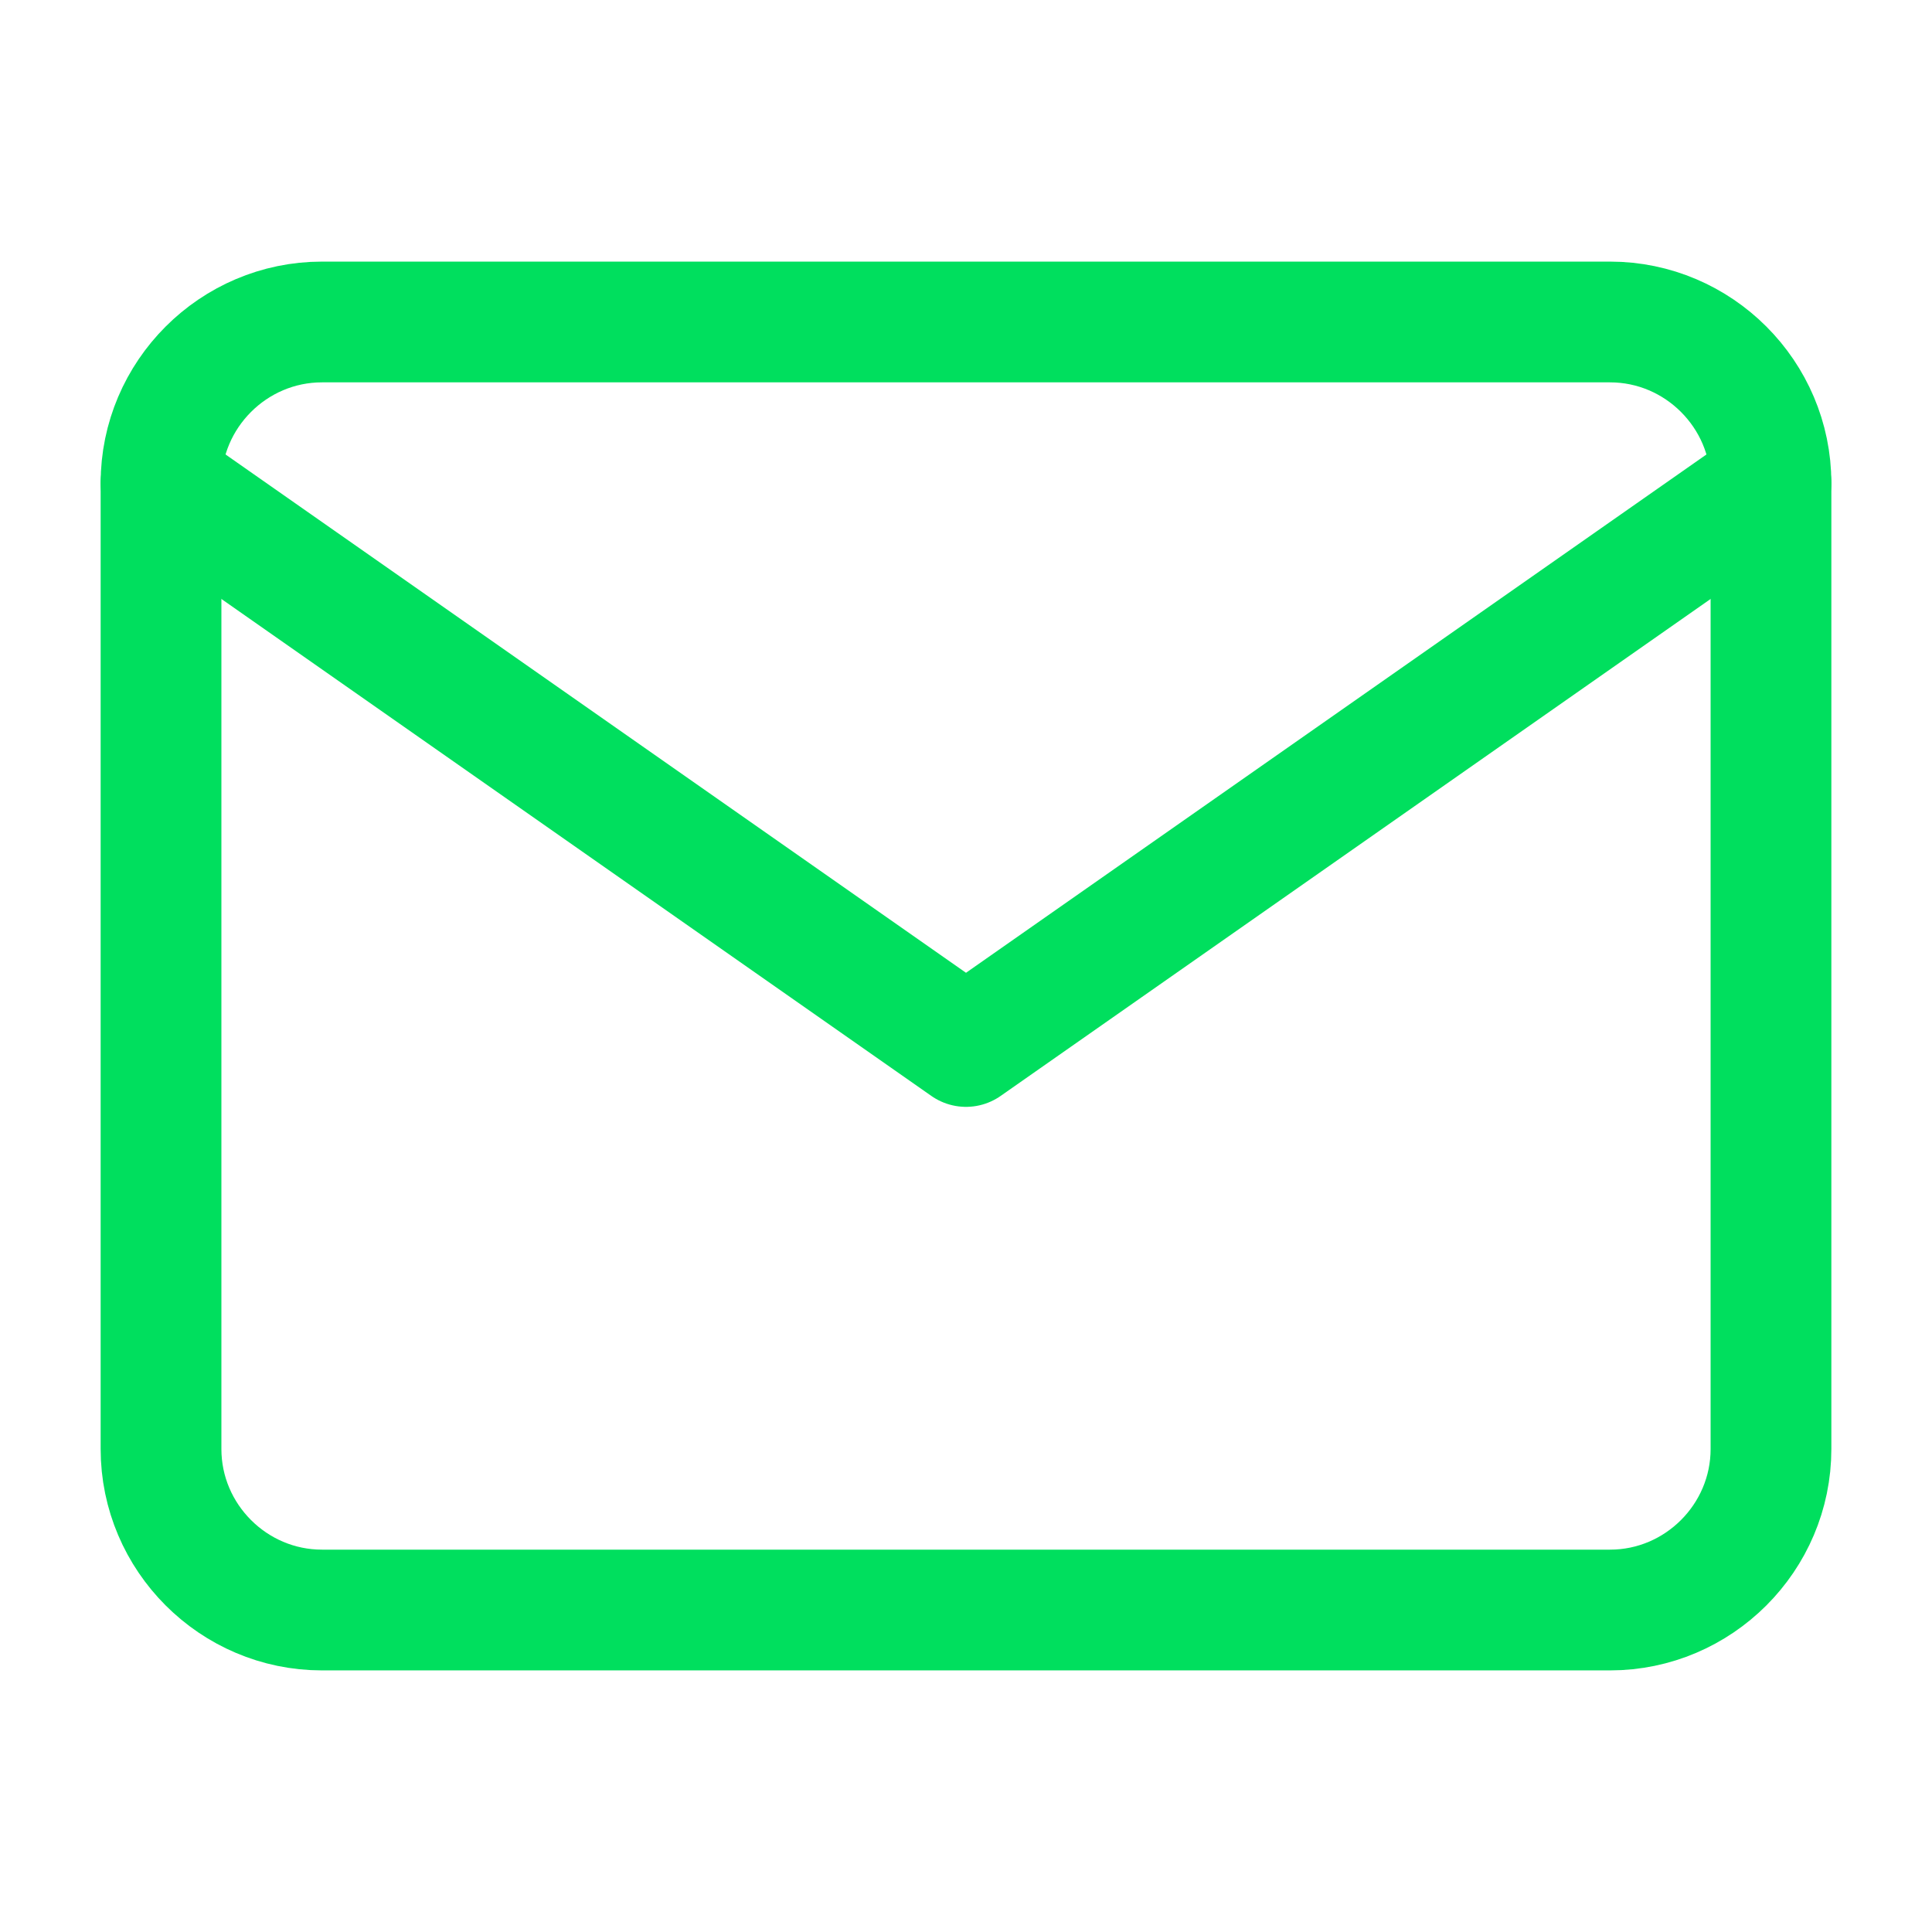
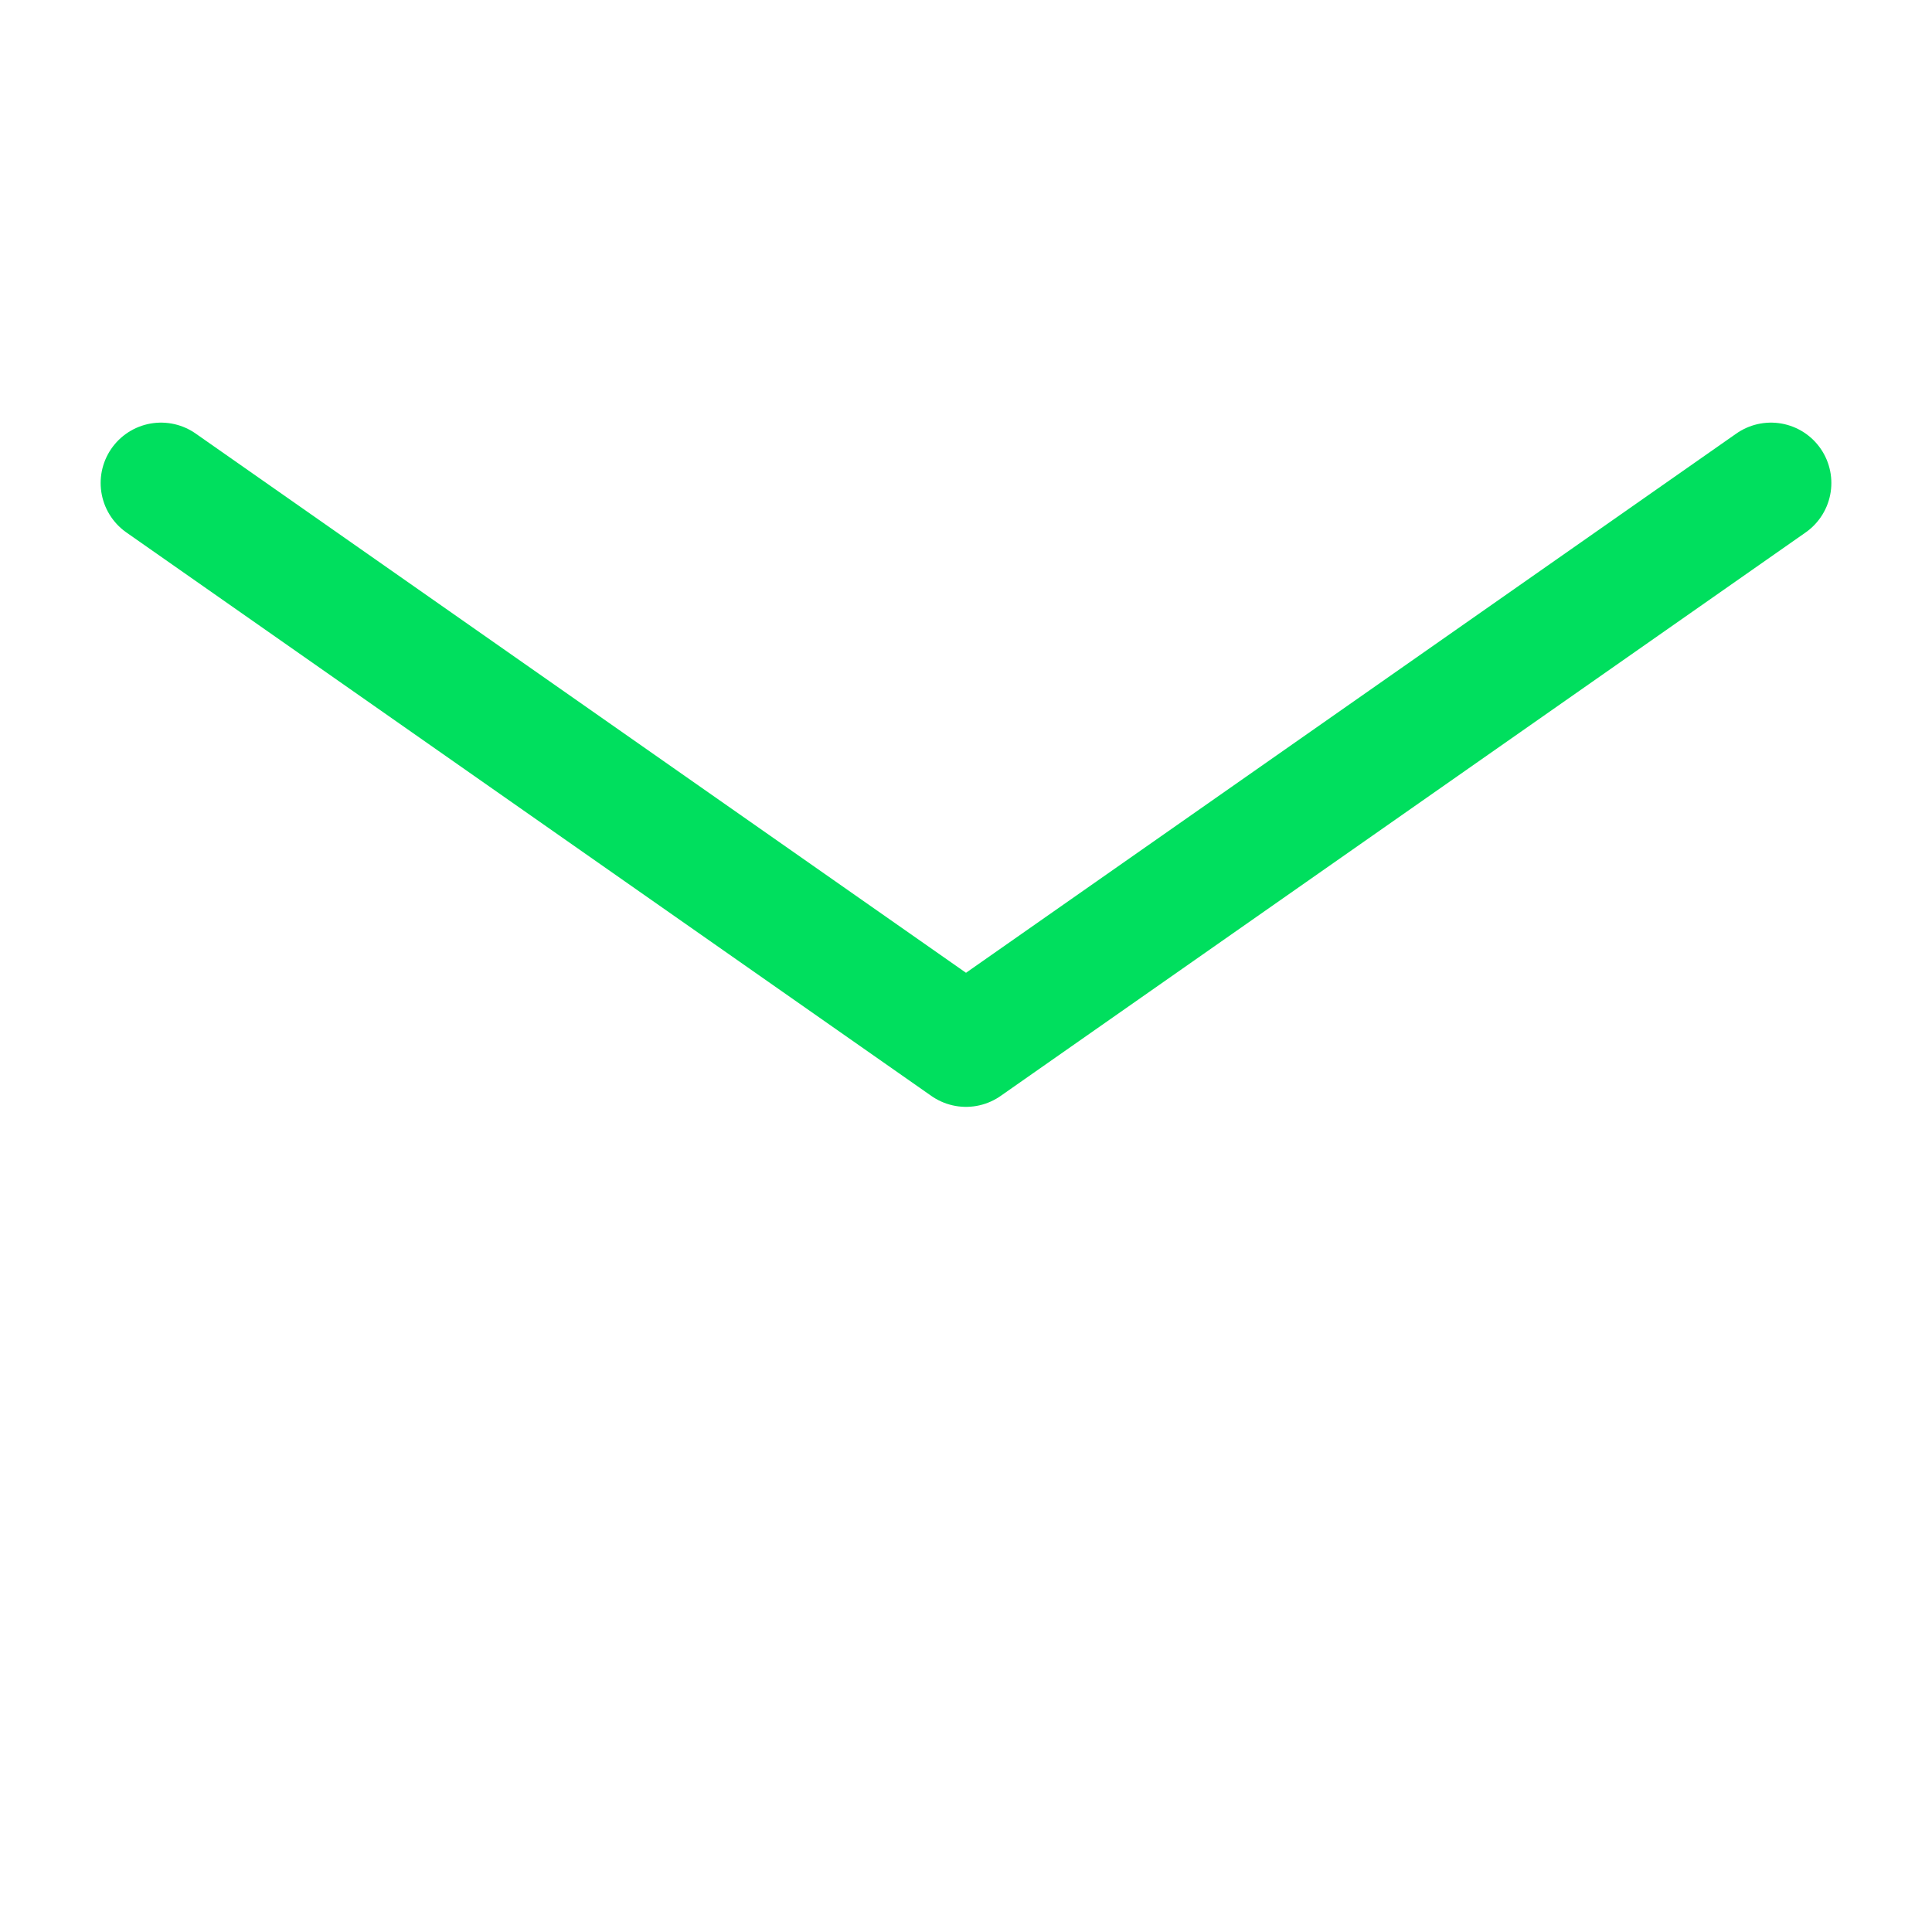
<svg xmlns="http://www.w3.org/2000/svg" width="32" height="32" viewBox="0 0 32 32" fill="none">
-   <path d="M5.333 5.333H26.667C28.133 5.333 29.333 6.533 29.333 8V24C29.333 25.467 28.133 26.667 26.667 26.667H5.333C3.867 26.667 2.667 25.467 2.667 24V8C2.667 6.533 3.867 5.333 5.333 5.333Z" stroke="#00DF5E" stroke-width="2" stroke-linecap="round" stroke-linejoin="round" />
  <path d="M29.333 8L16 17.333L2.667 8" stroke="#00DF5E" stroke-width="2" stroke-linecap="round" stroke-linejoin="round" />
</svg>